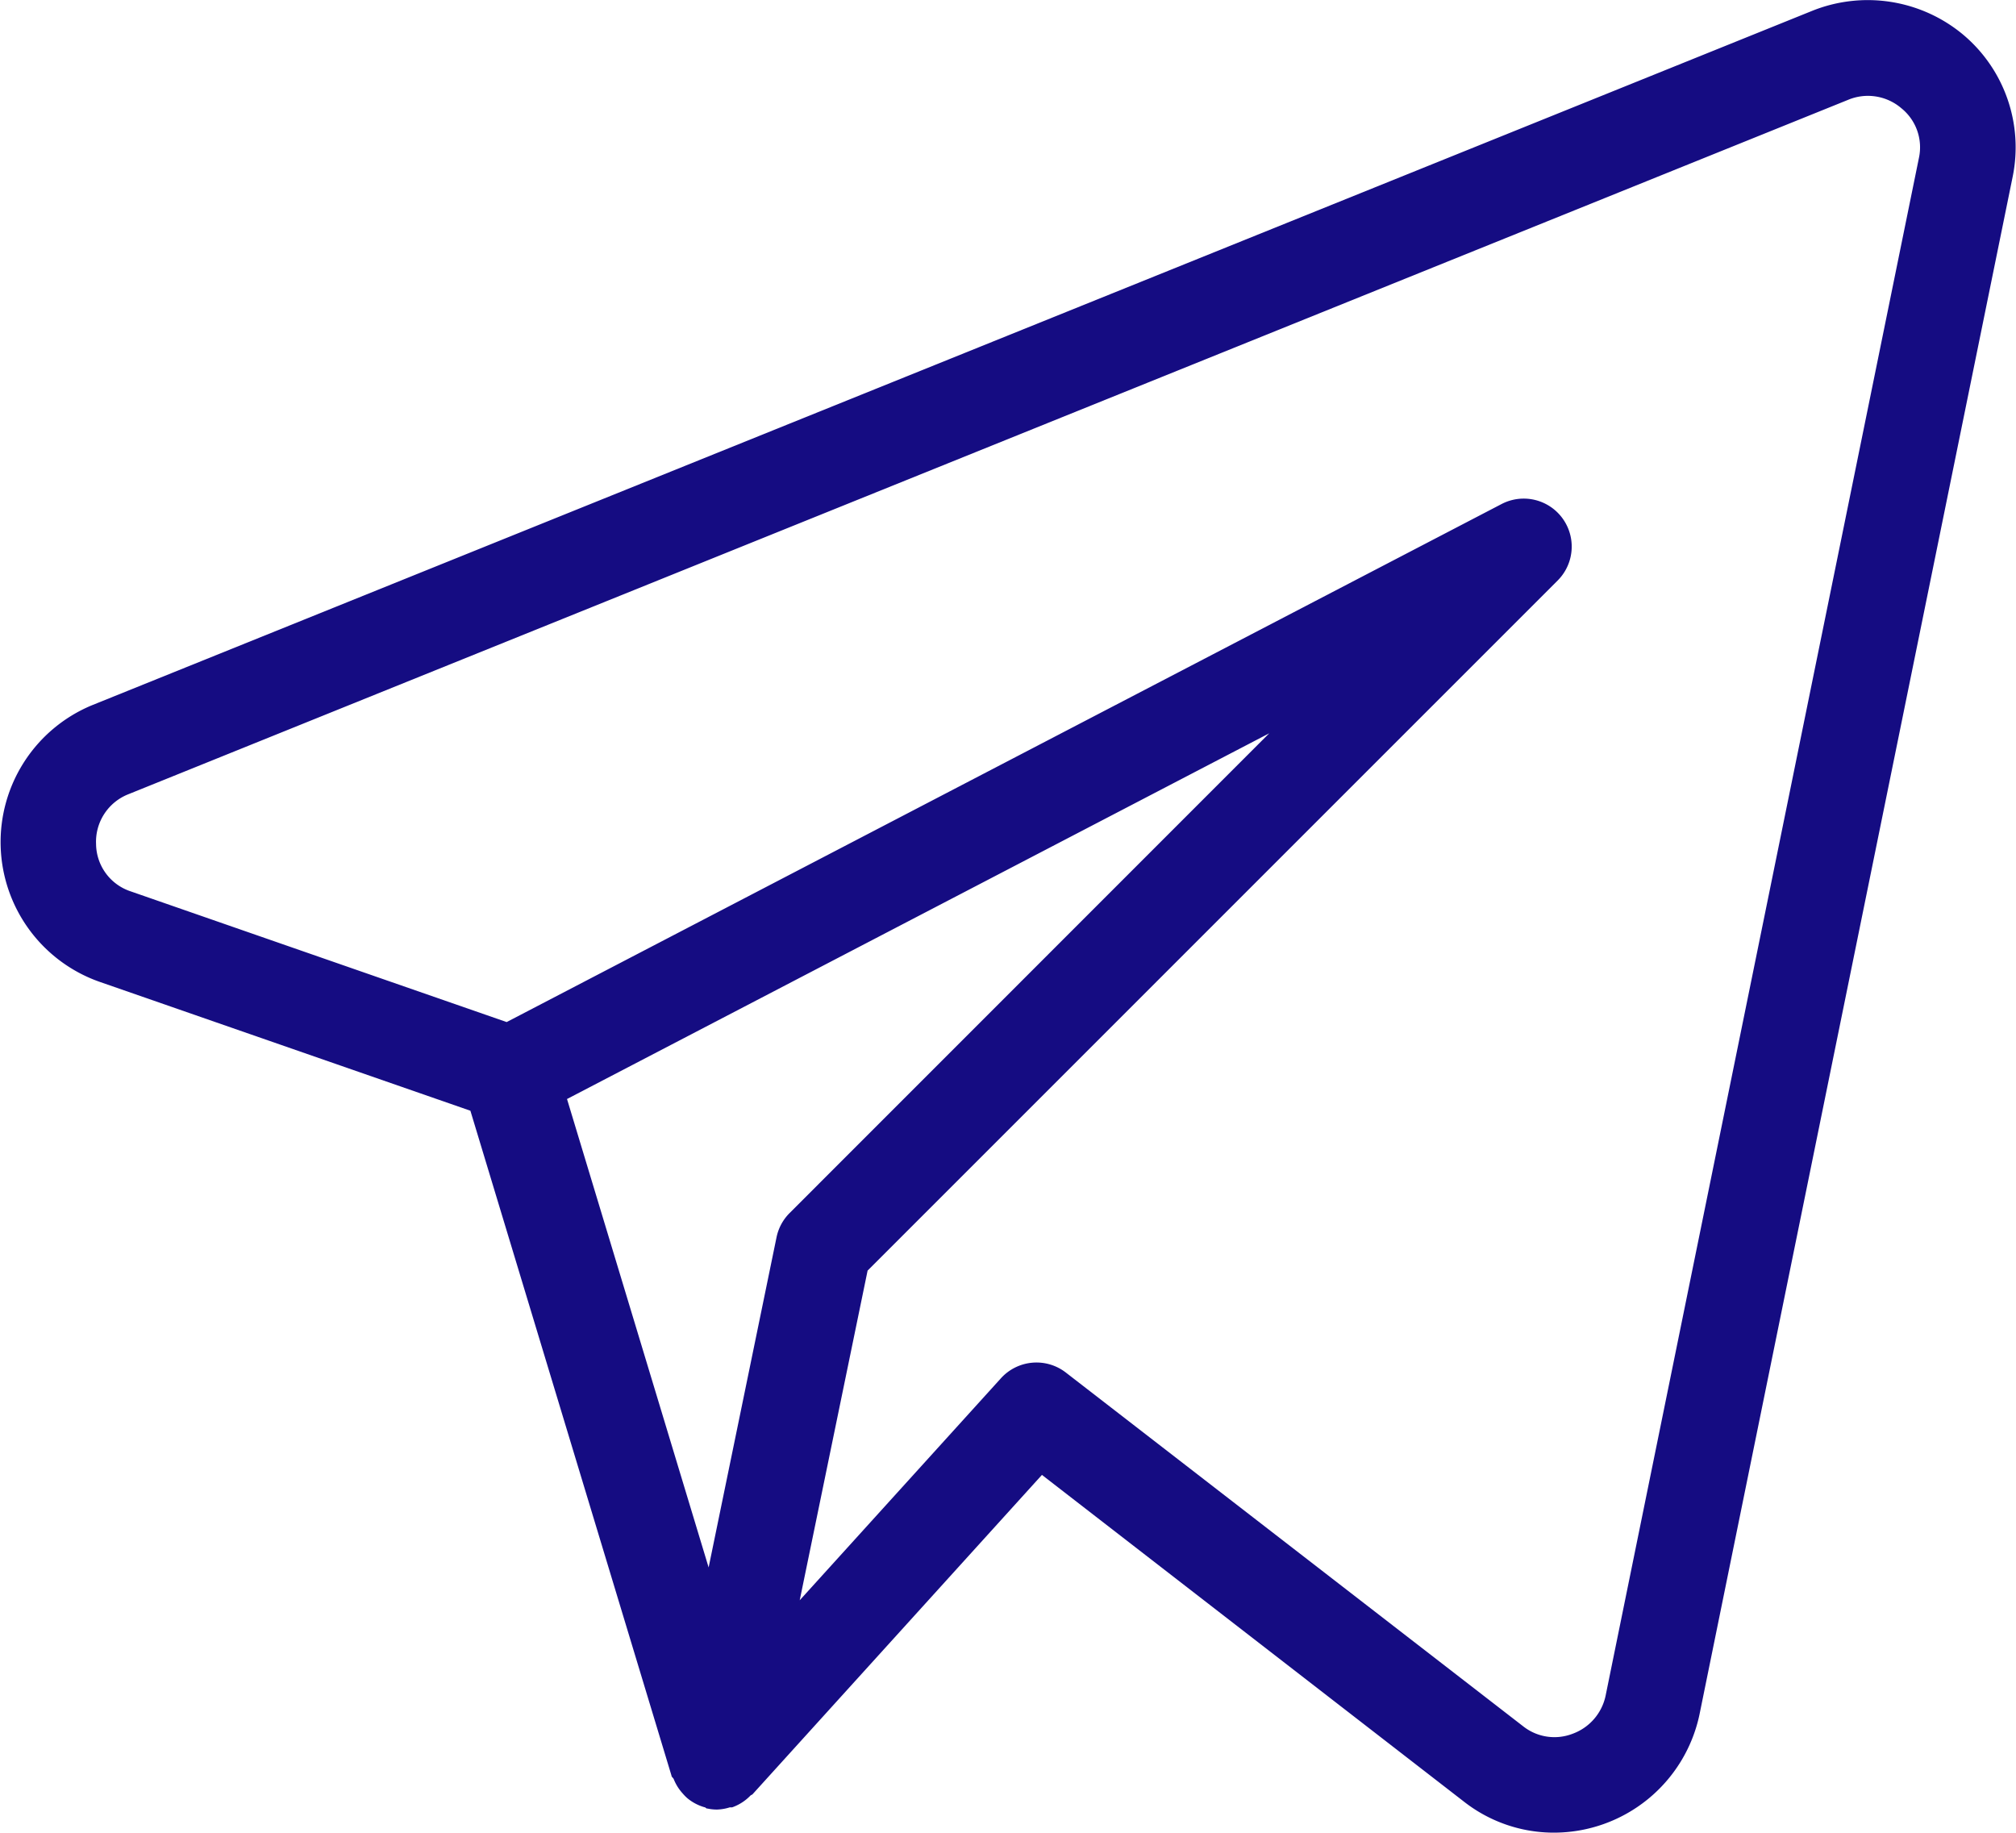
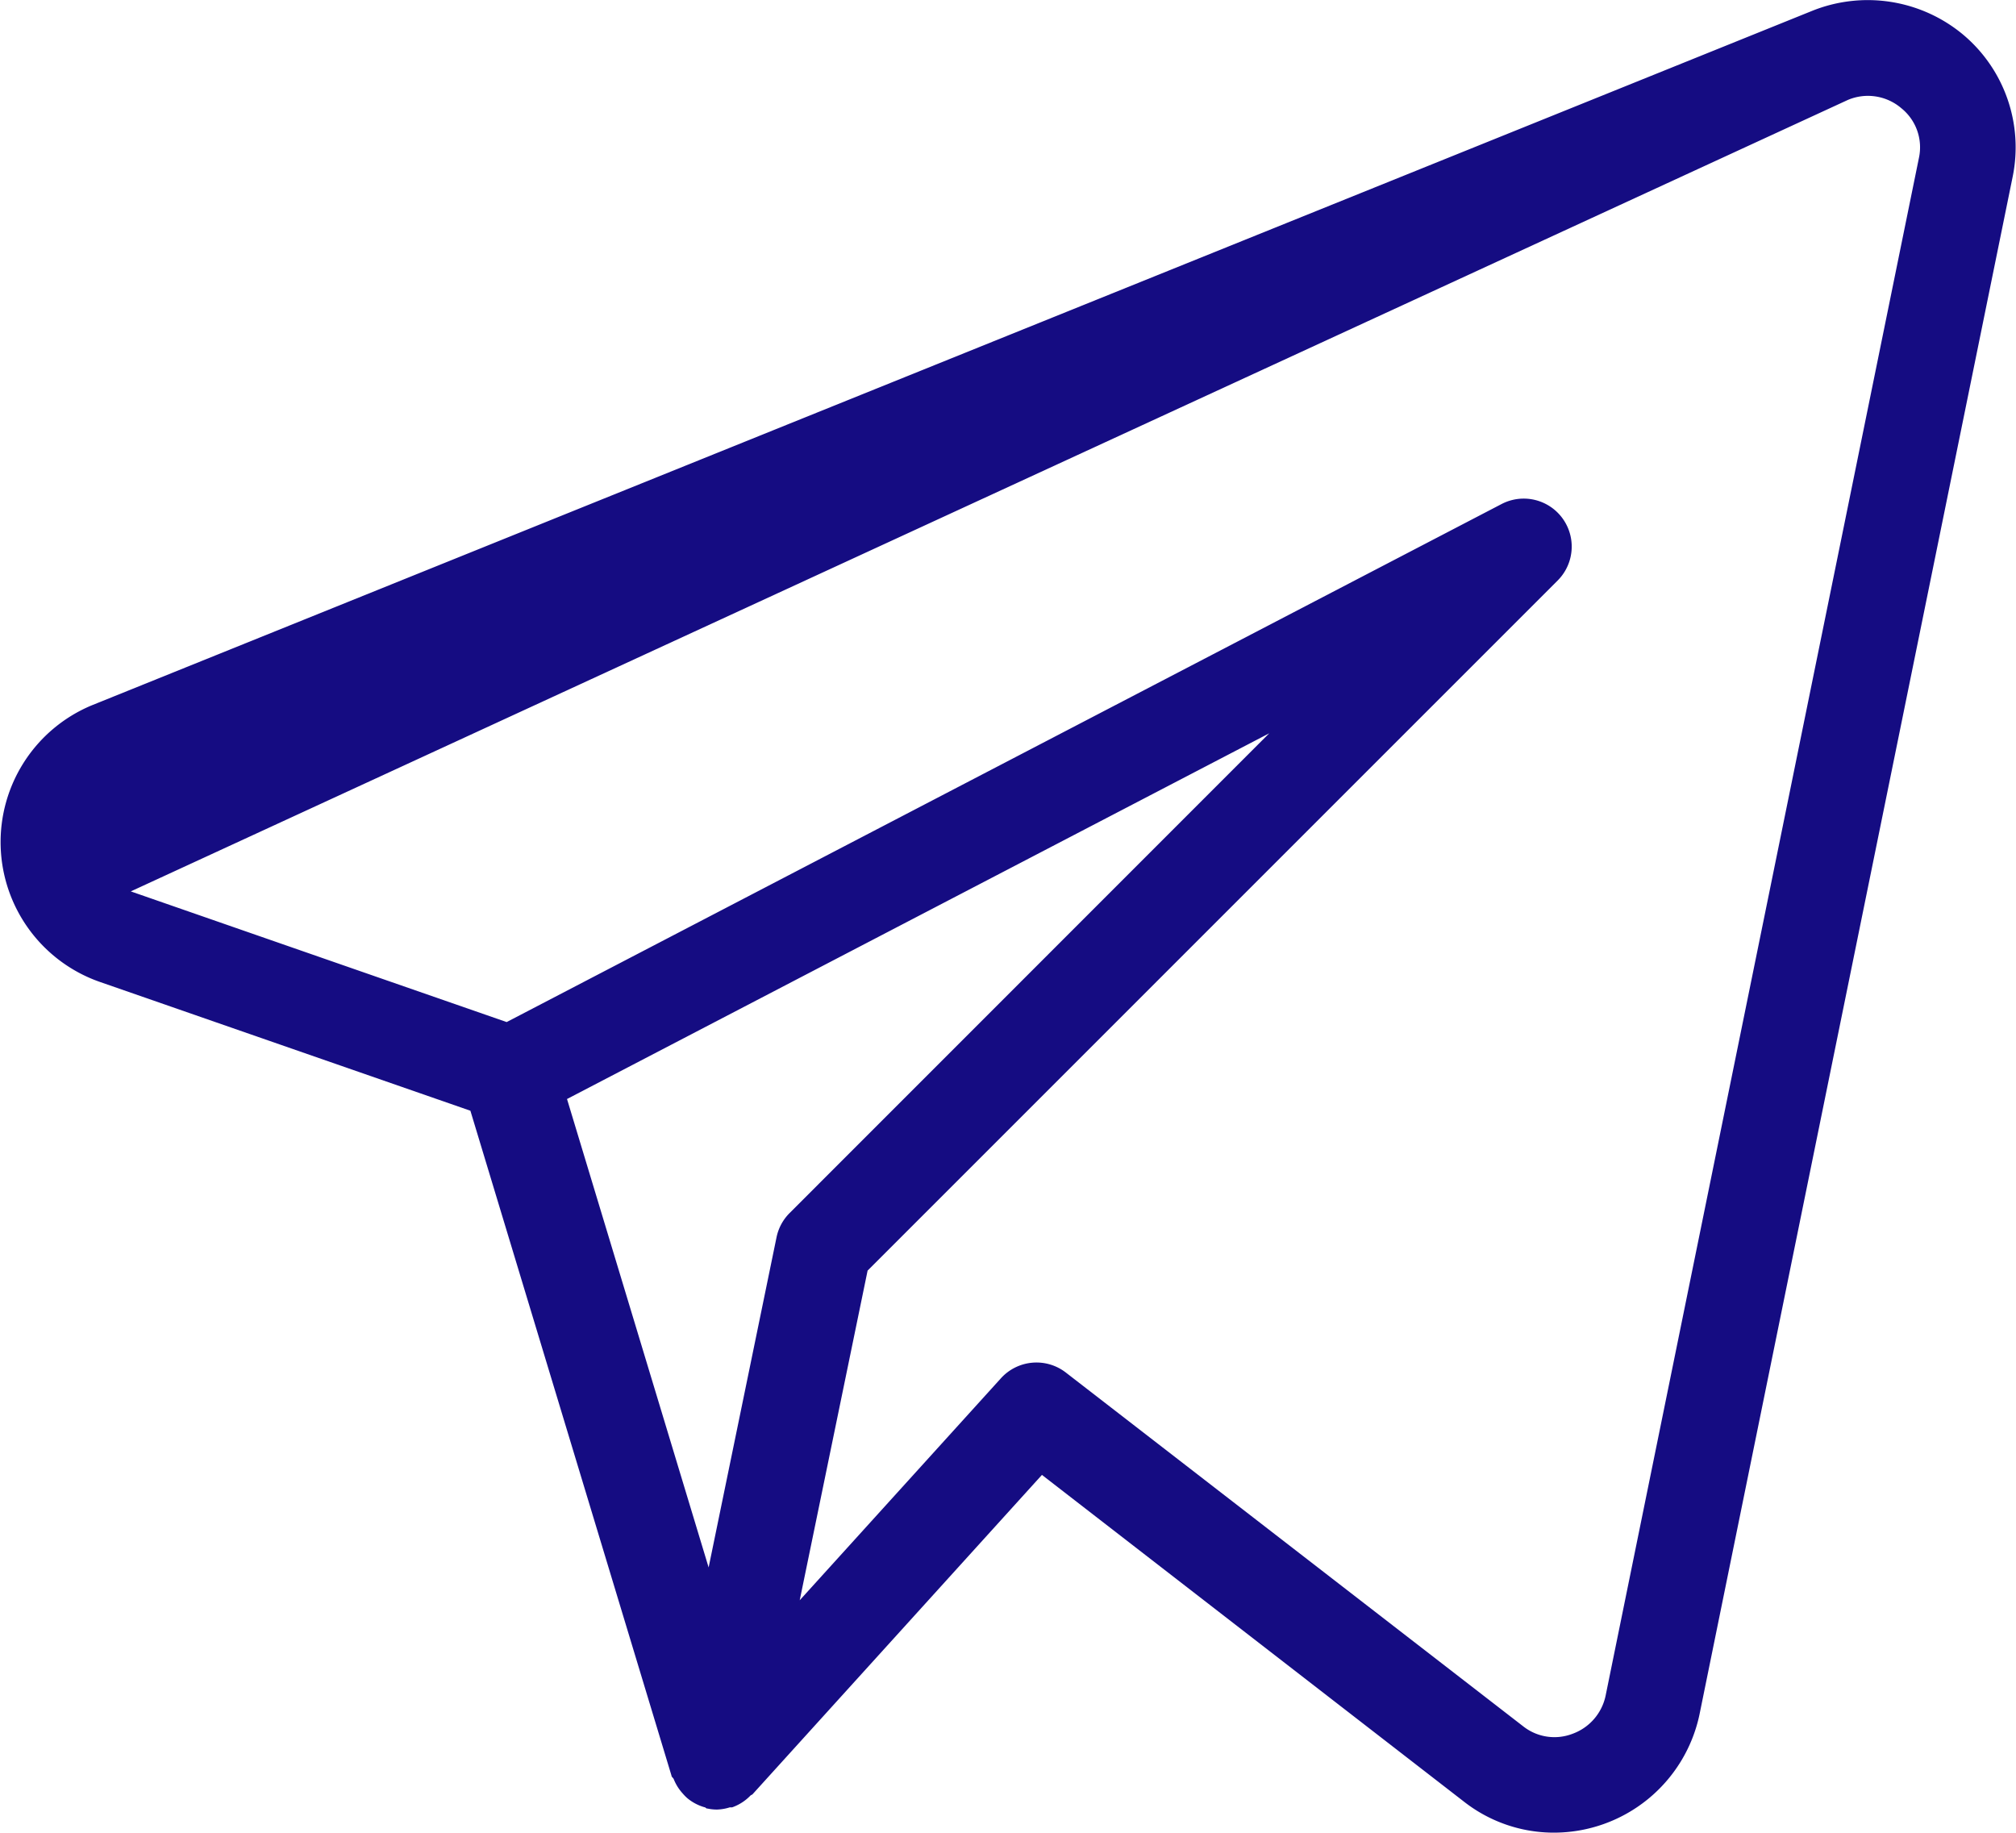
<svg xmlns="http://www.w3.org/2000/svg" width="18.236" height="16.58" viewBox="0 0 18.236 16.58">
-   <path id="Path_280" data-name="Path 280" d="M19.255,2.718a1.348,1.348,0,0,0-1.365-.212L2.33,8.787a1.34,1.34,0,0,0,.068,2.5l3.357,1.167,1.819,6.014c0,.012.015.02.02.031a.422.422,0,0,0,.081.13.407.407,0,0,0,.042.043.425.425,0,0,0,.155.082c.009,0,.014.01.023.012H7.9a.389.389,0,0,0,.088.009.423.423,0,0,0,.114-.02c.007,0,.014,0,.021,0a.43.43,0,0,0,.166-.107c.005-.005.014-.006.019-.012l2.617-2.888,3.818,2.956a1.319,1.319,0,0,0,.812.28,1.347,1.347,0,0,0,1.318-1.069l2.833-13.91A1.331,1.331,0,0,0,19.255,2.718ZM8.524,13.6l-.614,2.985L6.629,12.348,12.981,9.04l-4.339,4.34A.433.433,0,0,0,8.524,13.6Zm7.5,4.144a.469.469,0,0,1-.3.346.456.456,0,0,1-.446-.068l-4.137-3.2a.434.434,0,0,0-.587.052l-1.82,2.008L9.348,13.9,15.59,7.658a.434.434,0,0,0-.507-.692l-9,4.686-3.4-1.182a.456.456,0,0,1-.314-.428.462.462,0,0,1,.29-.45L18.215,3.311a.465.465,0,0,1,.484.075.454.454,0,0,1,.159.449Z" transform="translate(-1.5 -2.407)" fill="#150c82" />
+   <path id="Path_280" data-name="Path 280" d="M19.255,2.718a1.348,1.348,0,0,0-1.365-.212L2.33,8.787a1.34,1.34,0,0,0,.068,2.5l3.357,1.167,1.819,6.014c0,.012.015.02.02.031a.422.422,0,0,0,.081.13.407.407,0,0,0,.042.043.425.425,0,0,0,.155.082c.009,0,.014.01.023.012H7.9a.389.389,0,0,0,.088.009.423.423,0,0,0,.114-.02c.007,0,.014,0,.021,0a.43.43,0,0,0,.166-.107c.005-.005.014-.006.019-.012l2.617-2.888,3.818,2.956a1.319,1.319,0,0,0,.812.28,1.347,1.347,0,0,0,1.318-1.069l2.833-13.91A1.331,1.331,0,0,0,19.255,2.718ZM8.524,13.6l-.614,2.985L6.629,12.348,12.981,9.04l-4.339,4.34A.433.433,0,0,0,8.524,13.6Zm7.5,4.144a.469.469,0,0,1-.3.346.456.456,0,0,1-.446-.068l-4.137-3.2a.434.434,0,0,0-.587.052l-1.82,2.008L9.348,13.9,15.59,7.658a.434.434,0,0,0-.507-.692l-9,4.686-3.4-1.182L18.215,3.311a.465.465,0,0,1,.484.075.454.454,0,0,1,.159.449Z" transform="translate(-1.5 -2.407)" fill="#150c82" />
</svg>